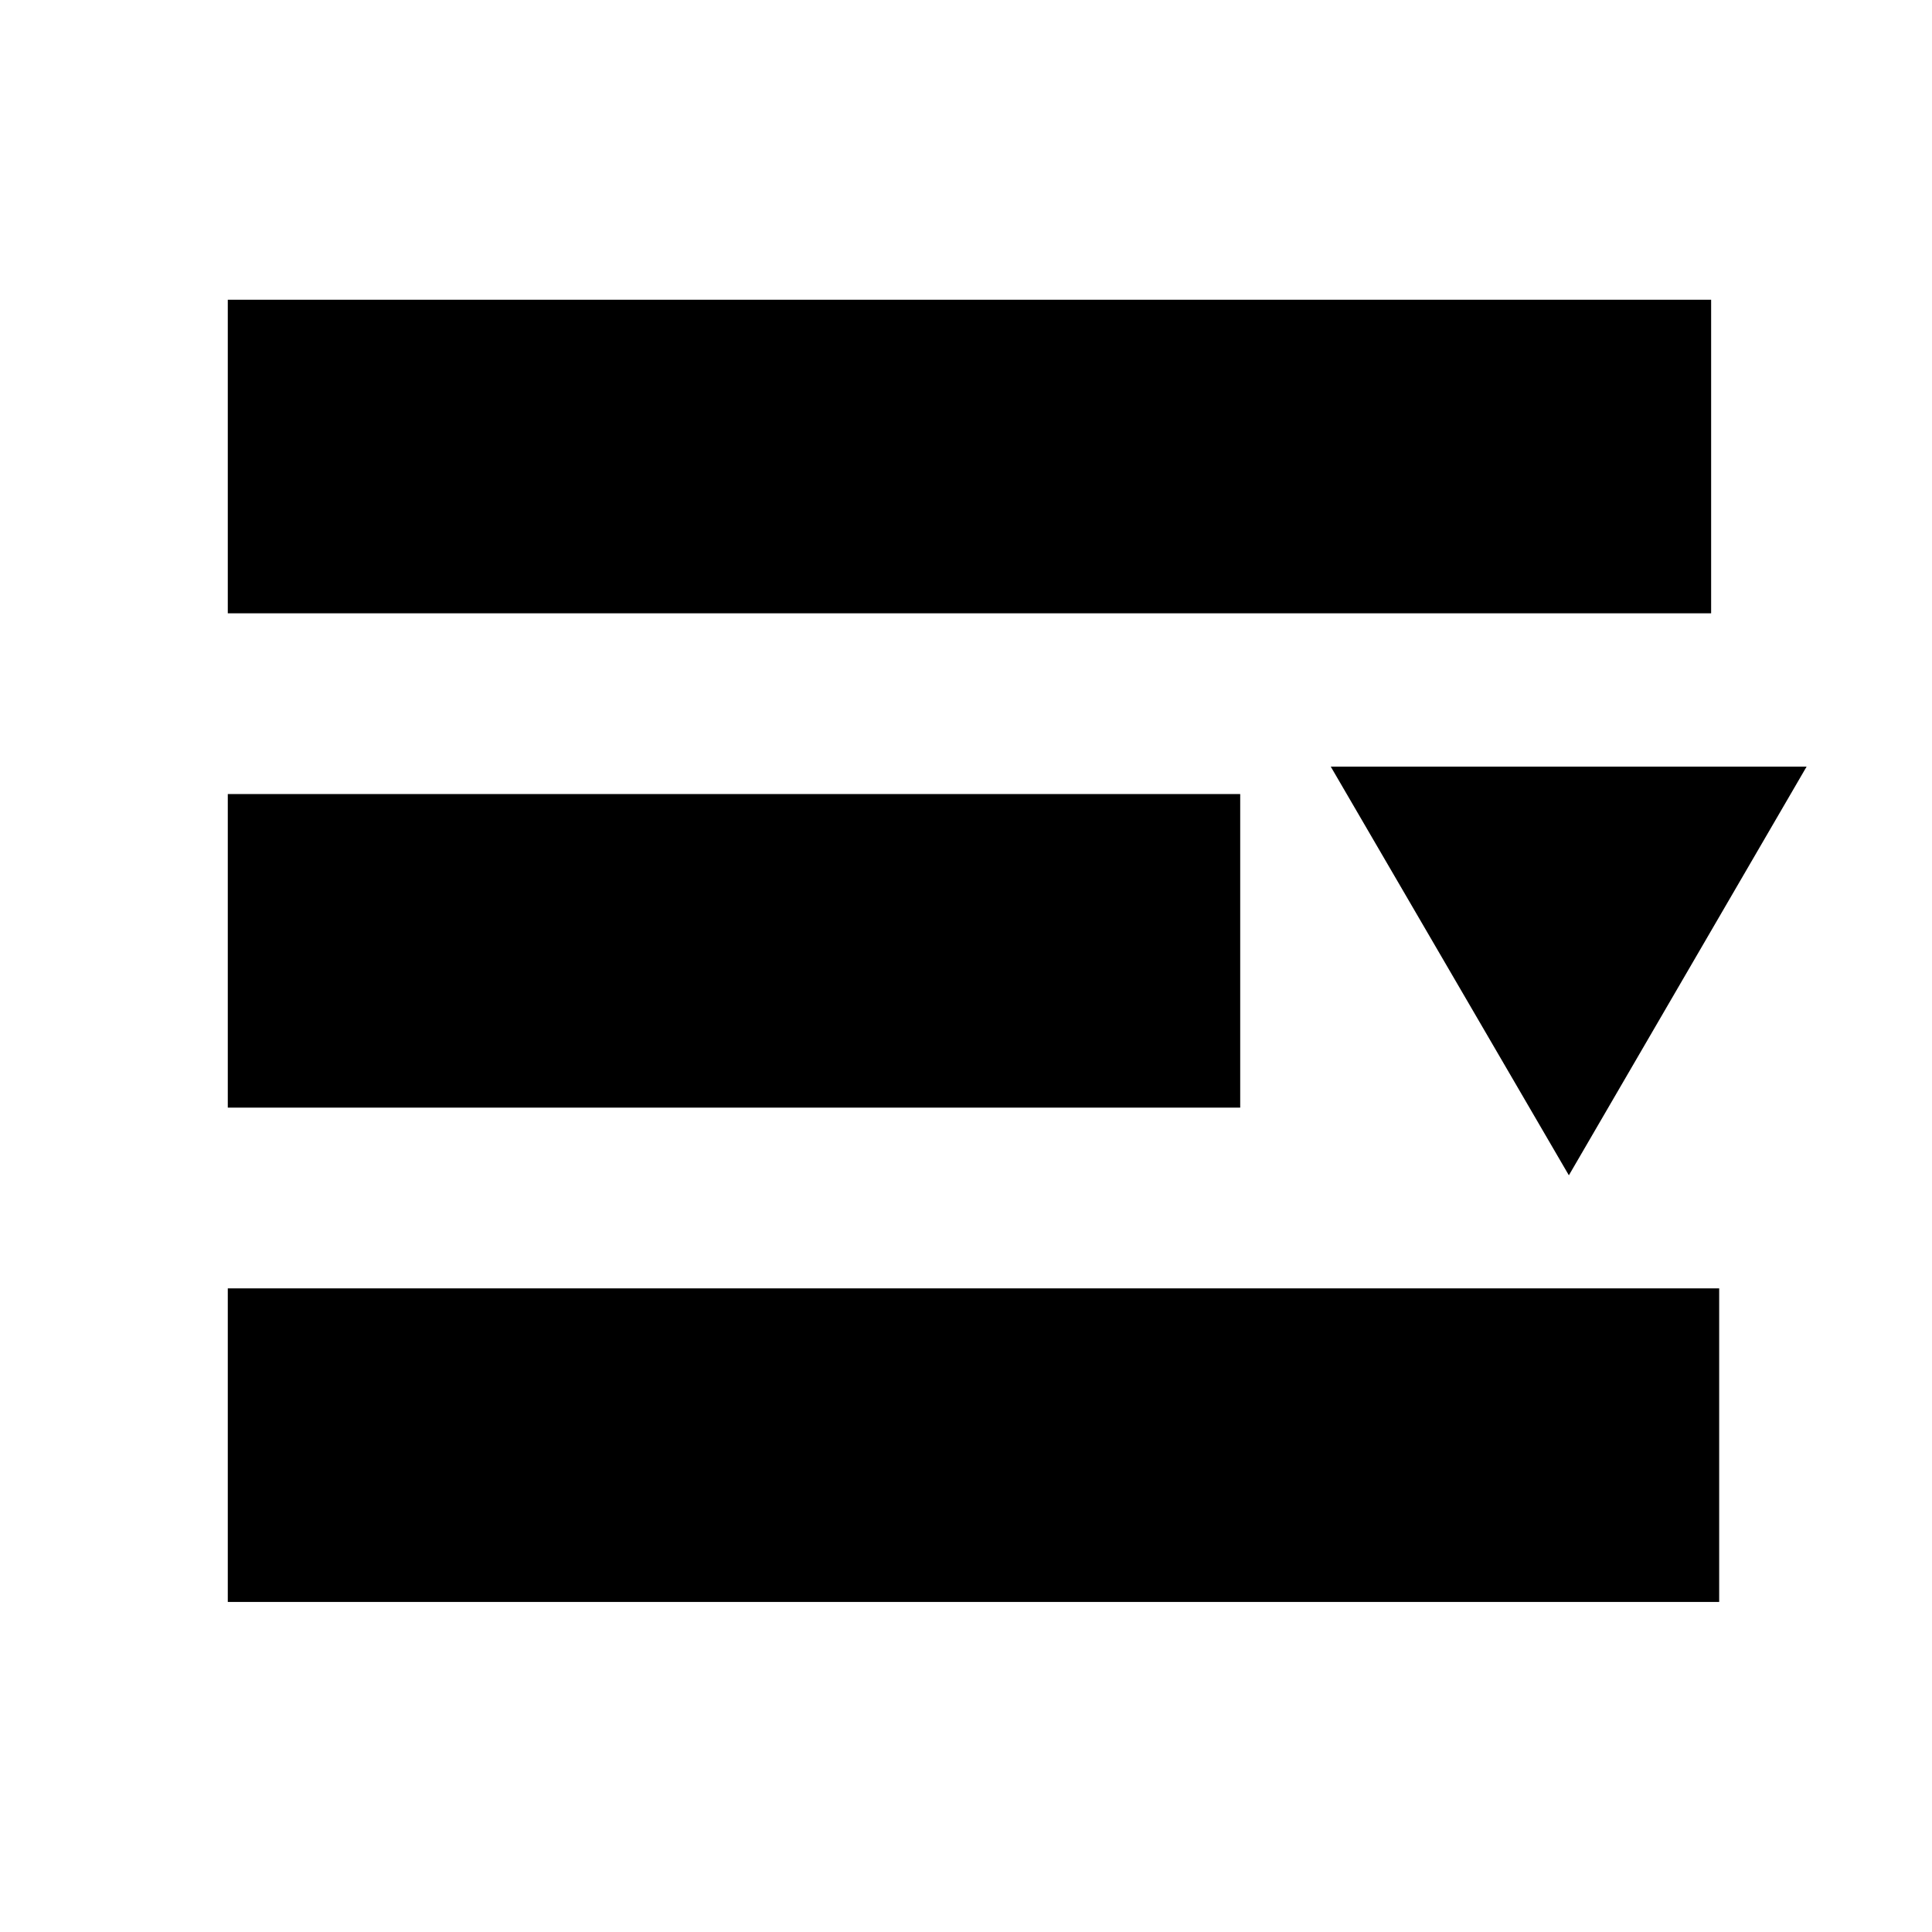
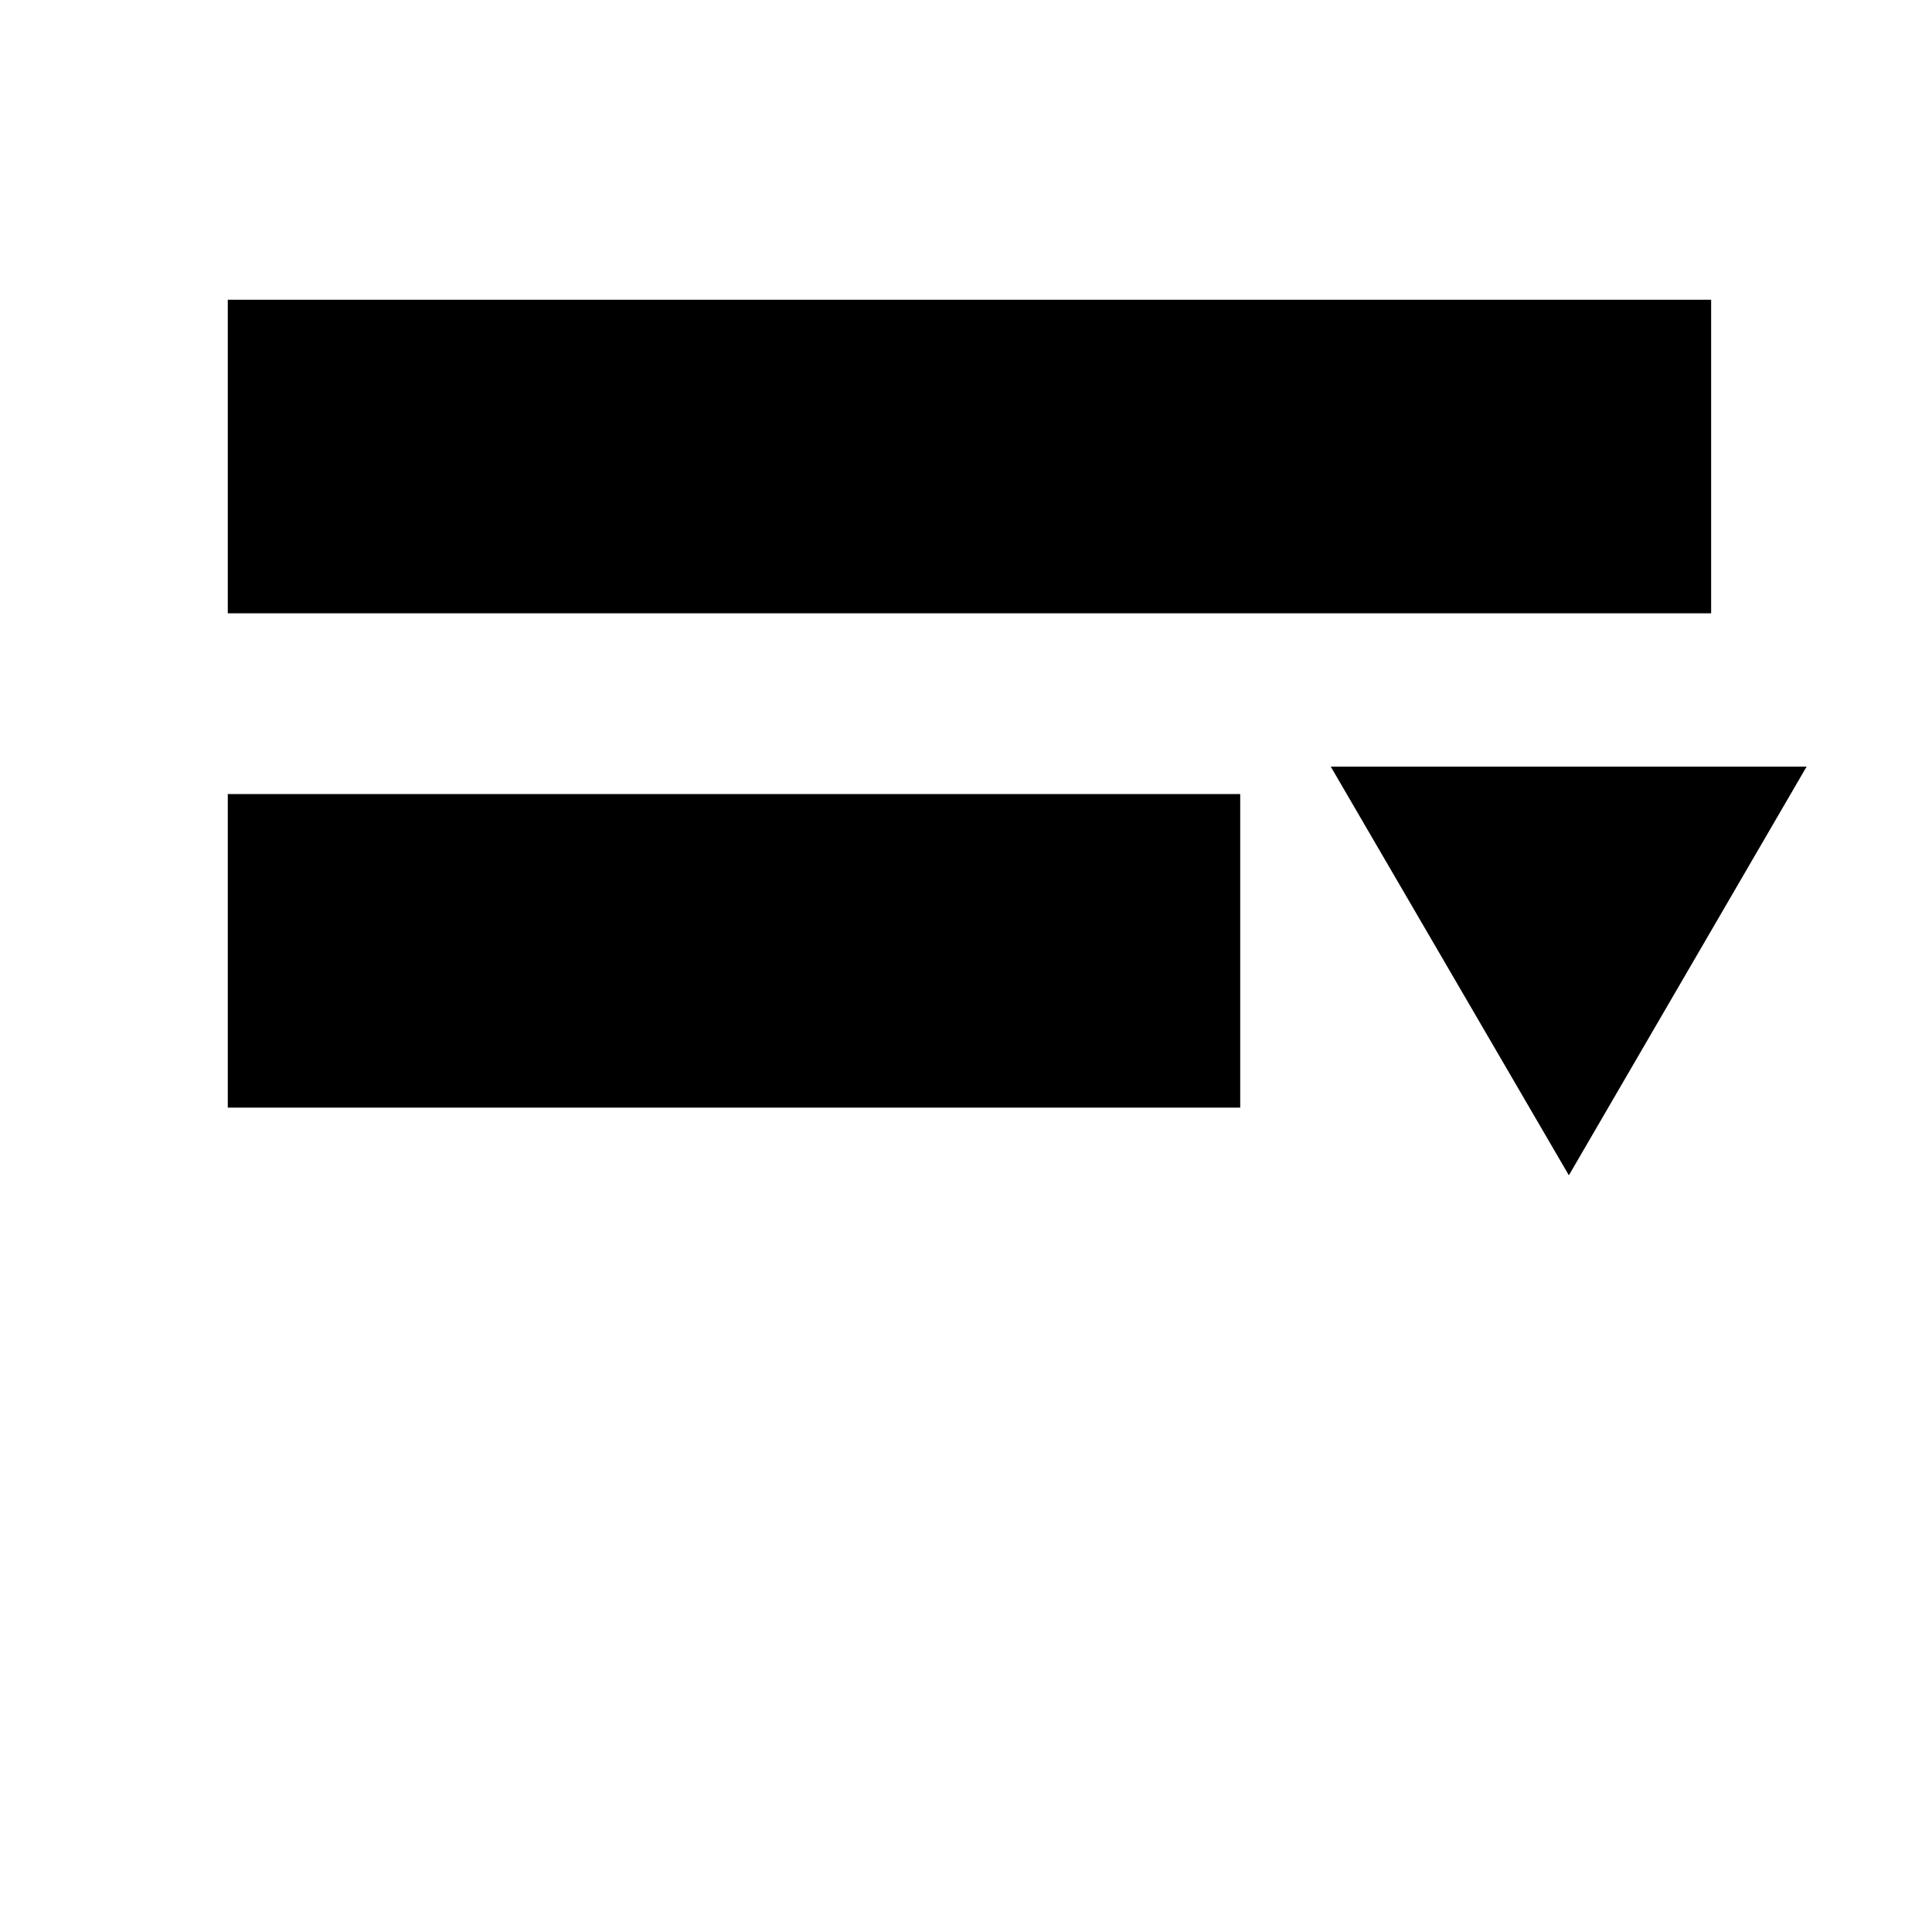
<svg xmlns="http://www.w3.org/2000/svg" width="512" height="512">
  <g>
    <title>Layer 1</title>
    <g id="svg_1">
      <rect fill="black" id="svg_2" height="83.1" width="393.1" y="79.433" x="60.367" />
      <rect fill="black" id="svg_3" height="83.1" width="268.3" y="210.433" x="60.367" />
-       <rect fill="black" id="svg_4" height="83.1" width="395.233" y="341.433" x="60.367" />
      <polygon transform="rotate(90 415.717,257.317) " fill="black" id="svg_5" points="469.867,257.267 361.567,320.367 361.567,194.267 " />
    </g>
  </g>
</svg>